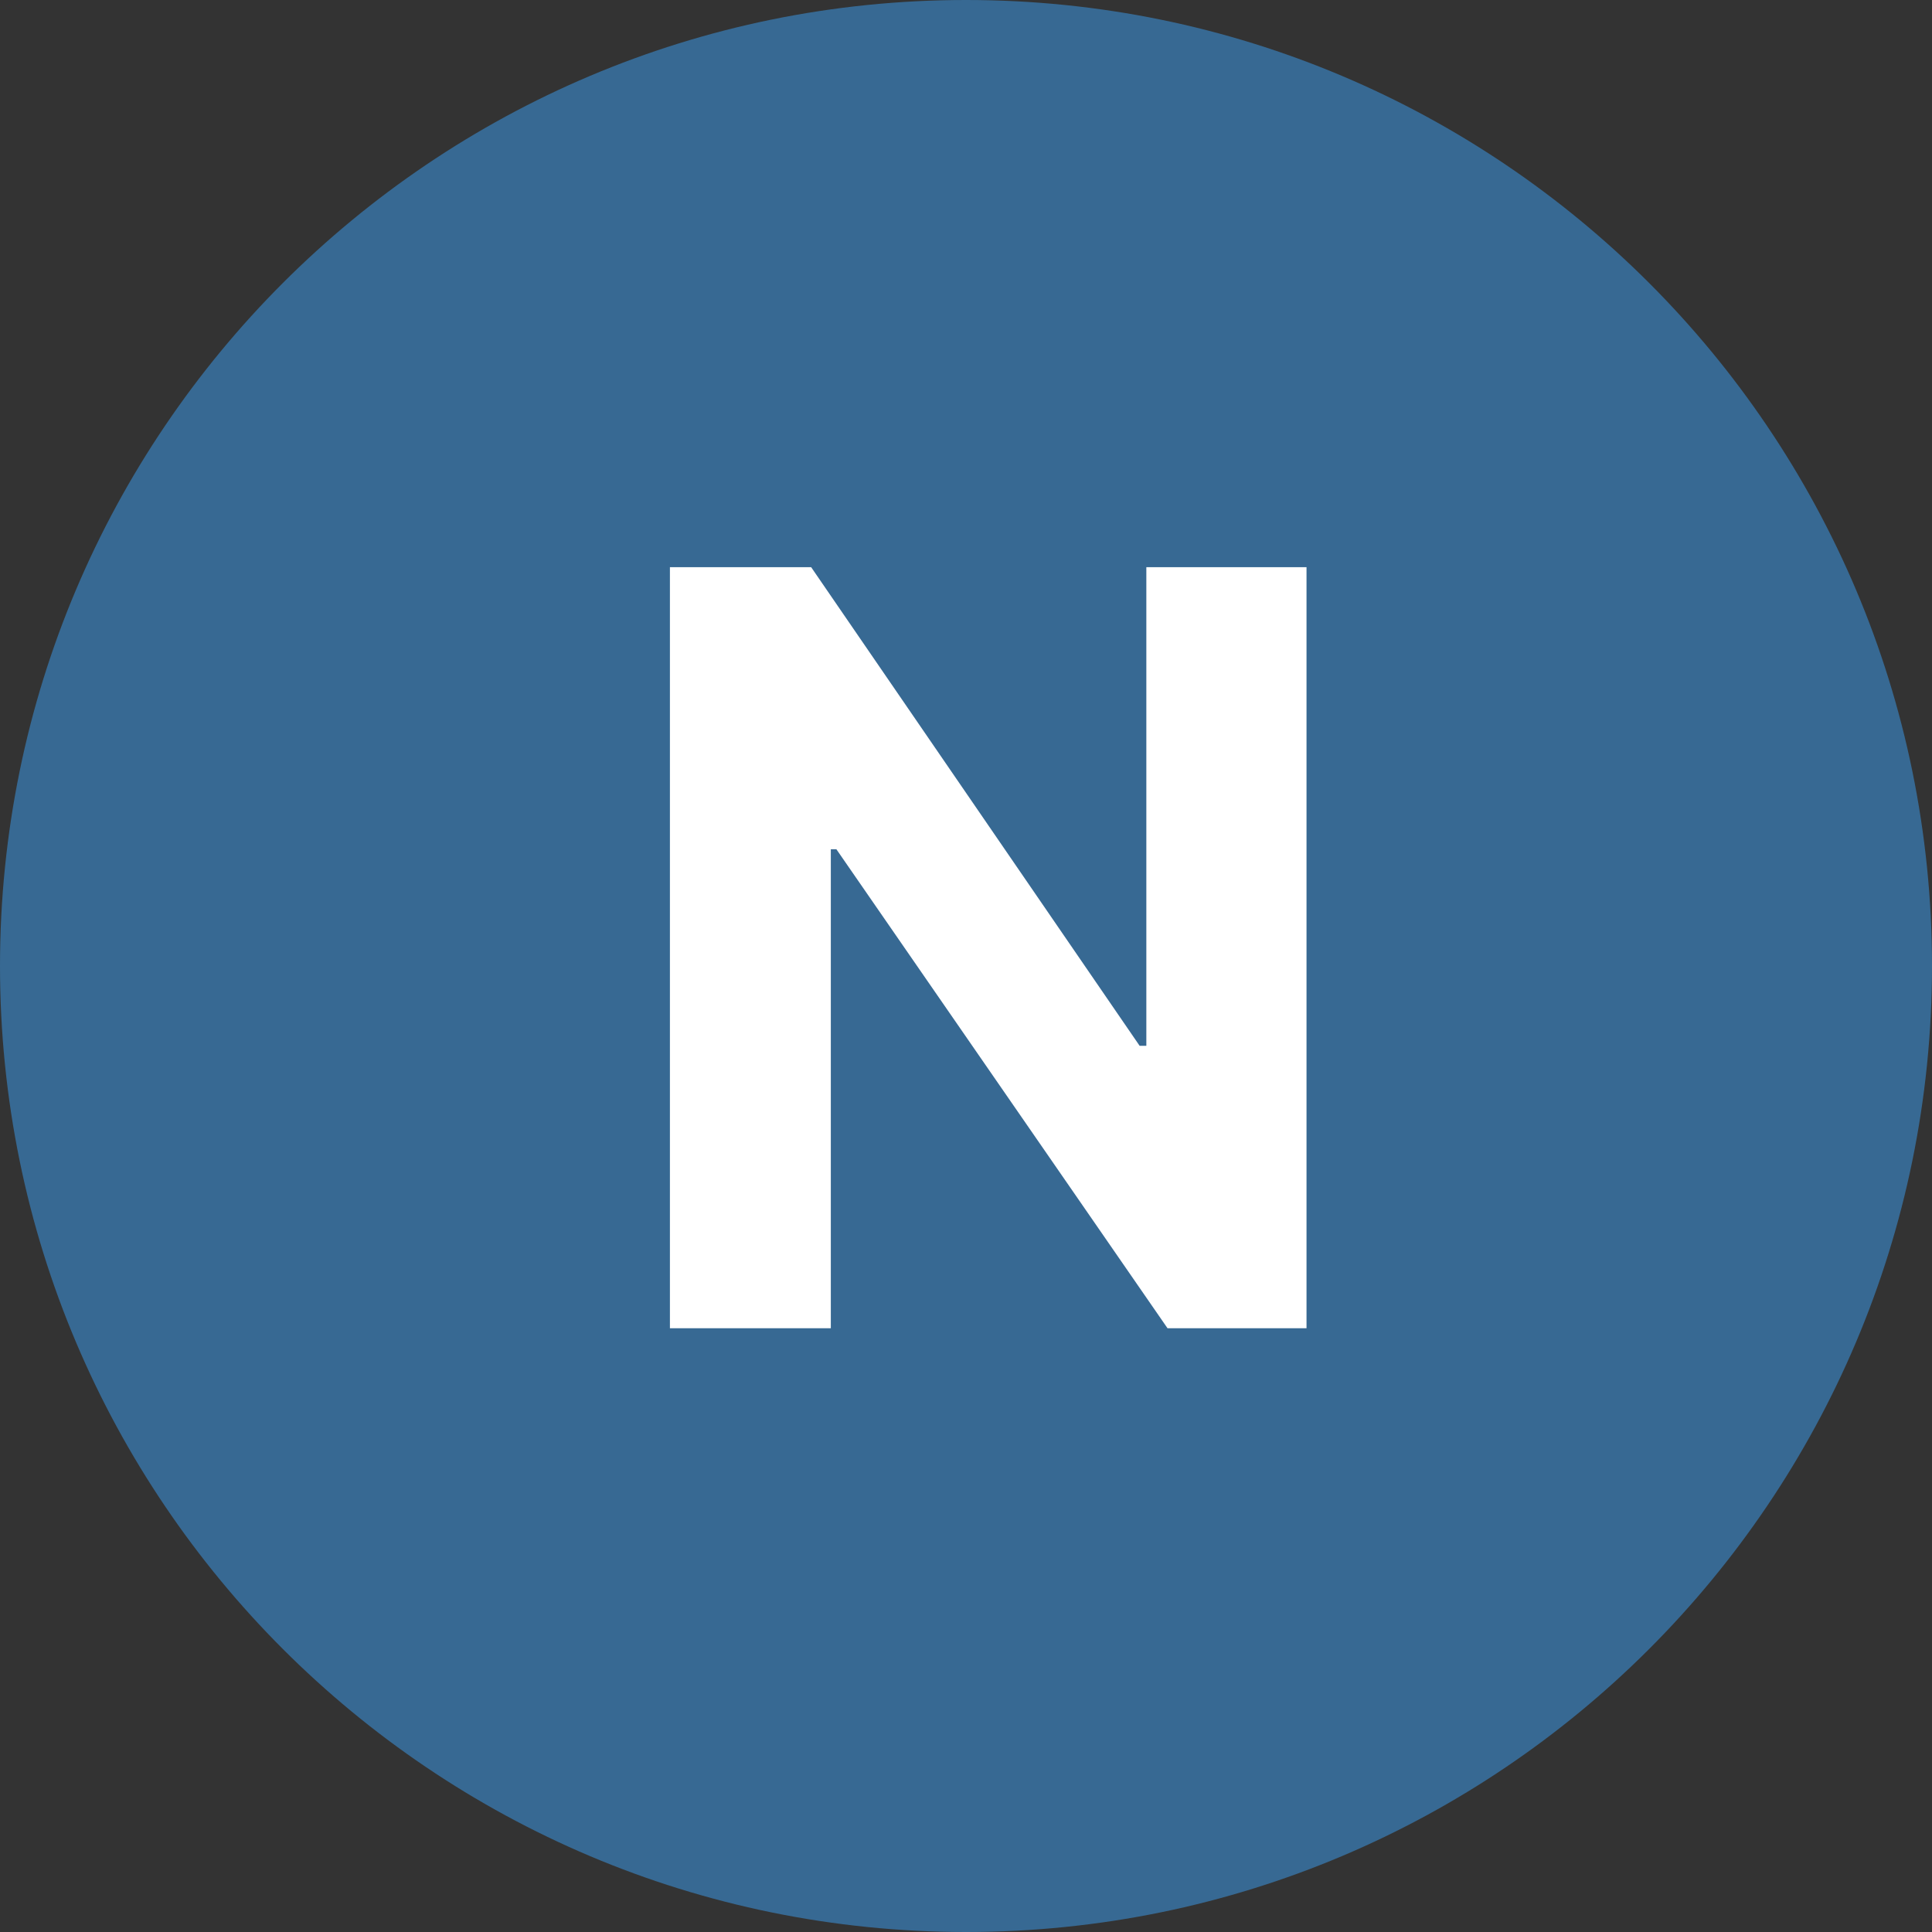
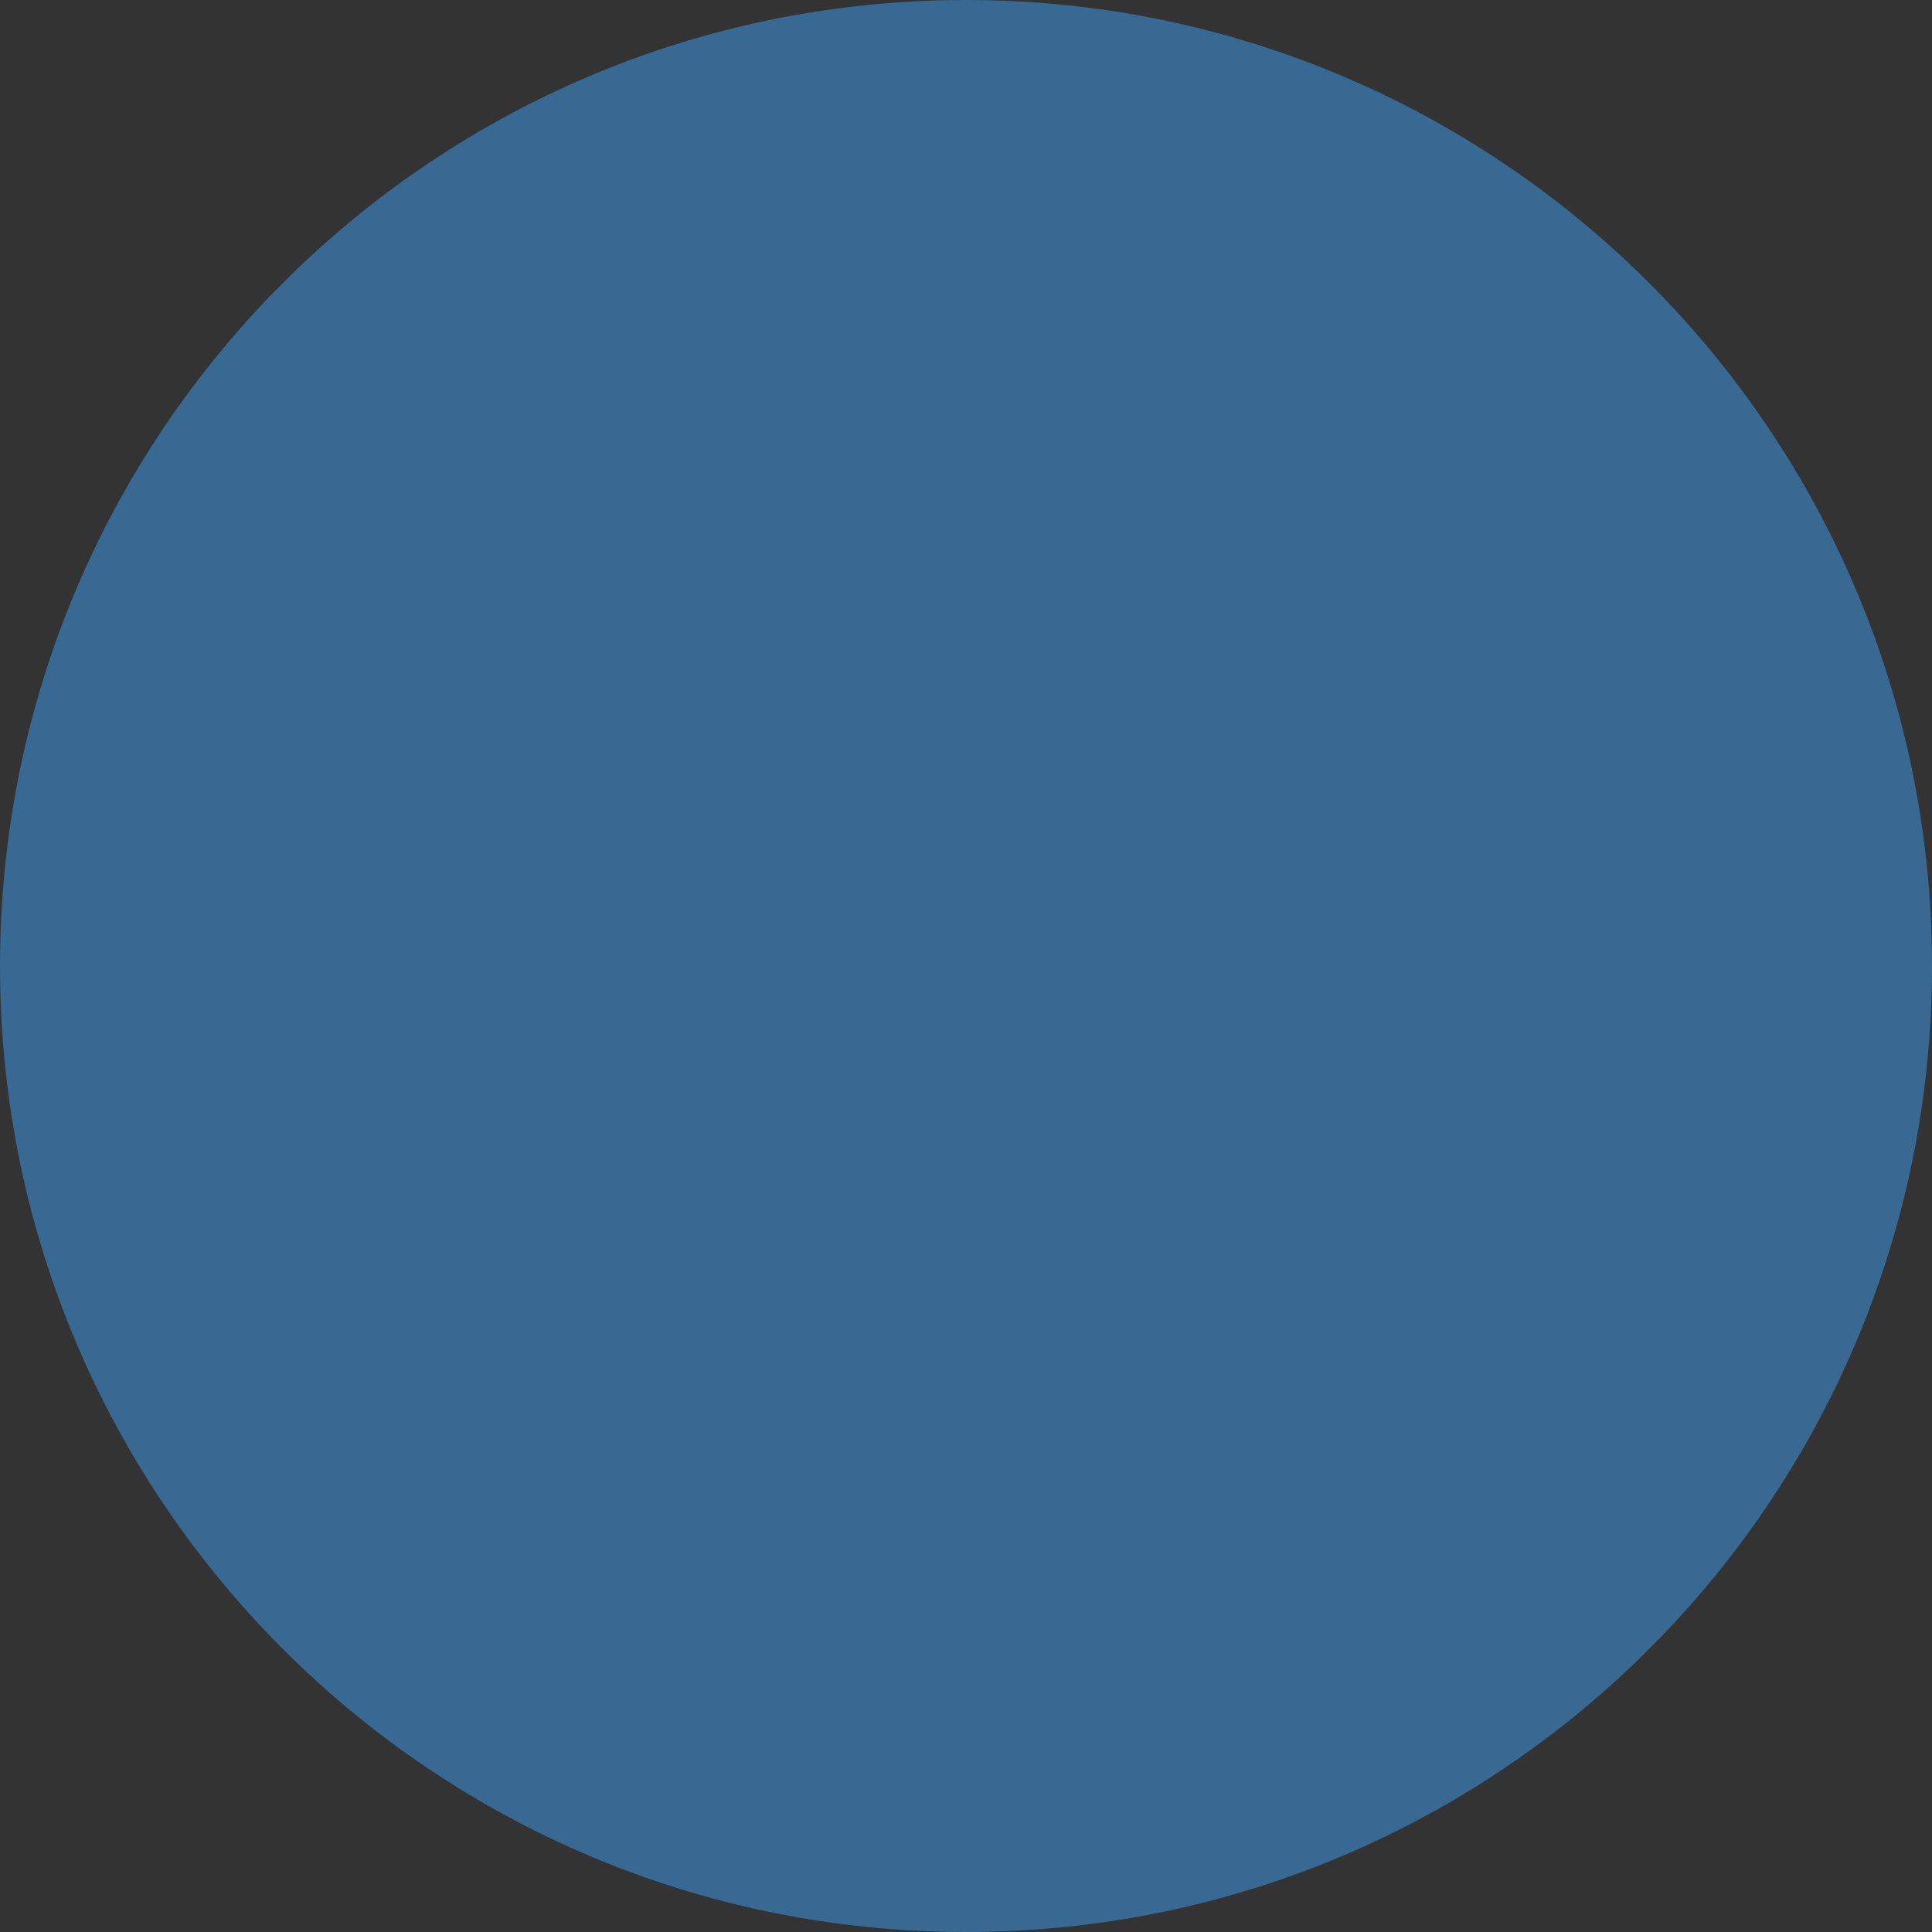
<svg xmlns="http://www.w3.org/2000/svg" width="32" height="32" viewBox="0 0 32 32" fill="none">
  <rect x="0" y="0" width="32" height="32" fill="#333333" stroke="none" />
  <path d="M32 16C32 24.837 24.837 32 16 32C7.163 32 0 24.837 0 16C0 7.163 7.163 0 16 0C24.837 0 32 7.163 32 16Z" fill="#376993" />
-   <path d="M21.64 9.394V22H19.338L13.853 14.066H13.761V22H11.096V9.394H13.435L18.876 17.322H18.987V9.394H21.64Z" fill="white" />
</svg>